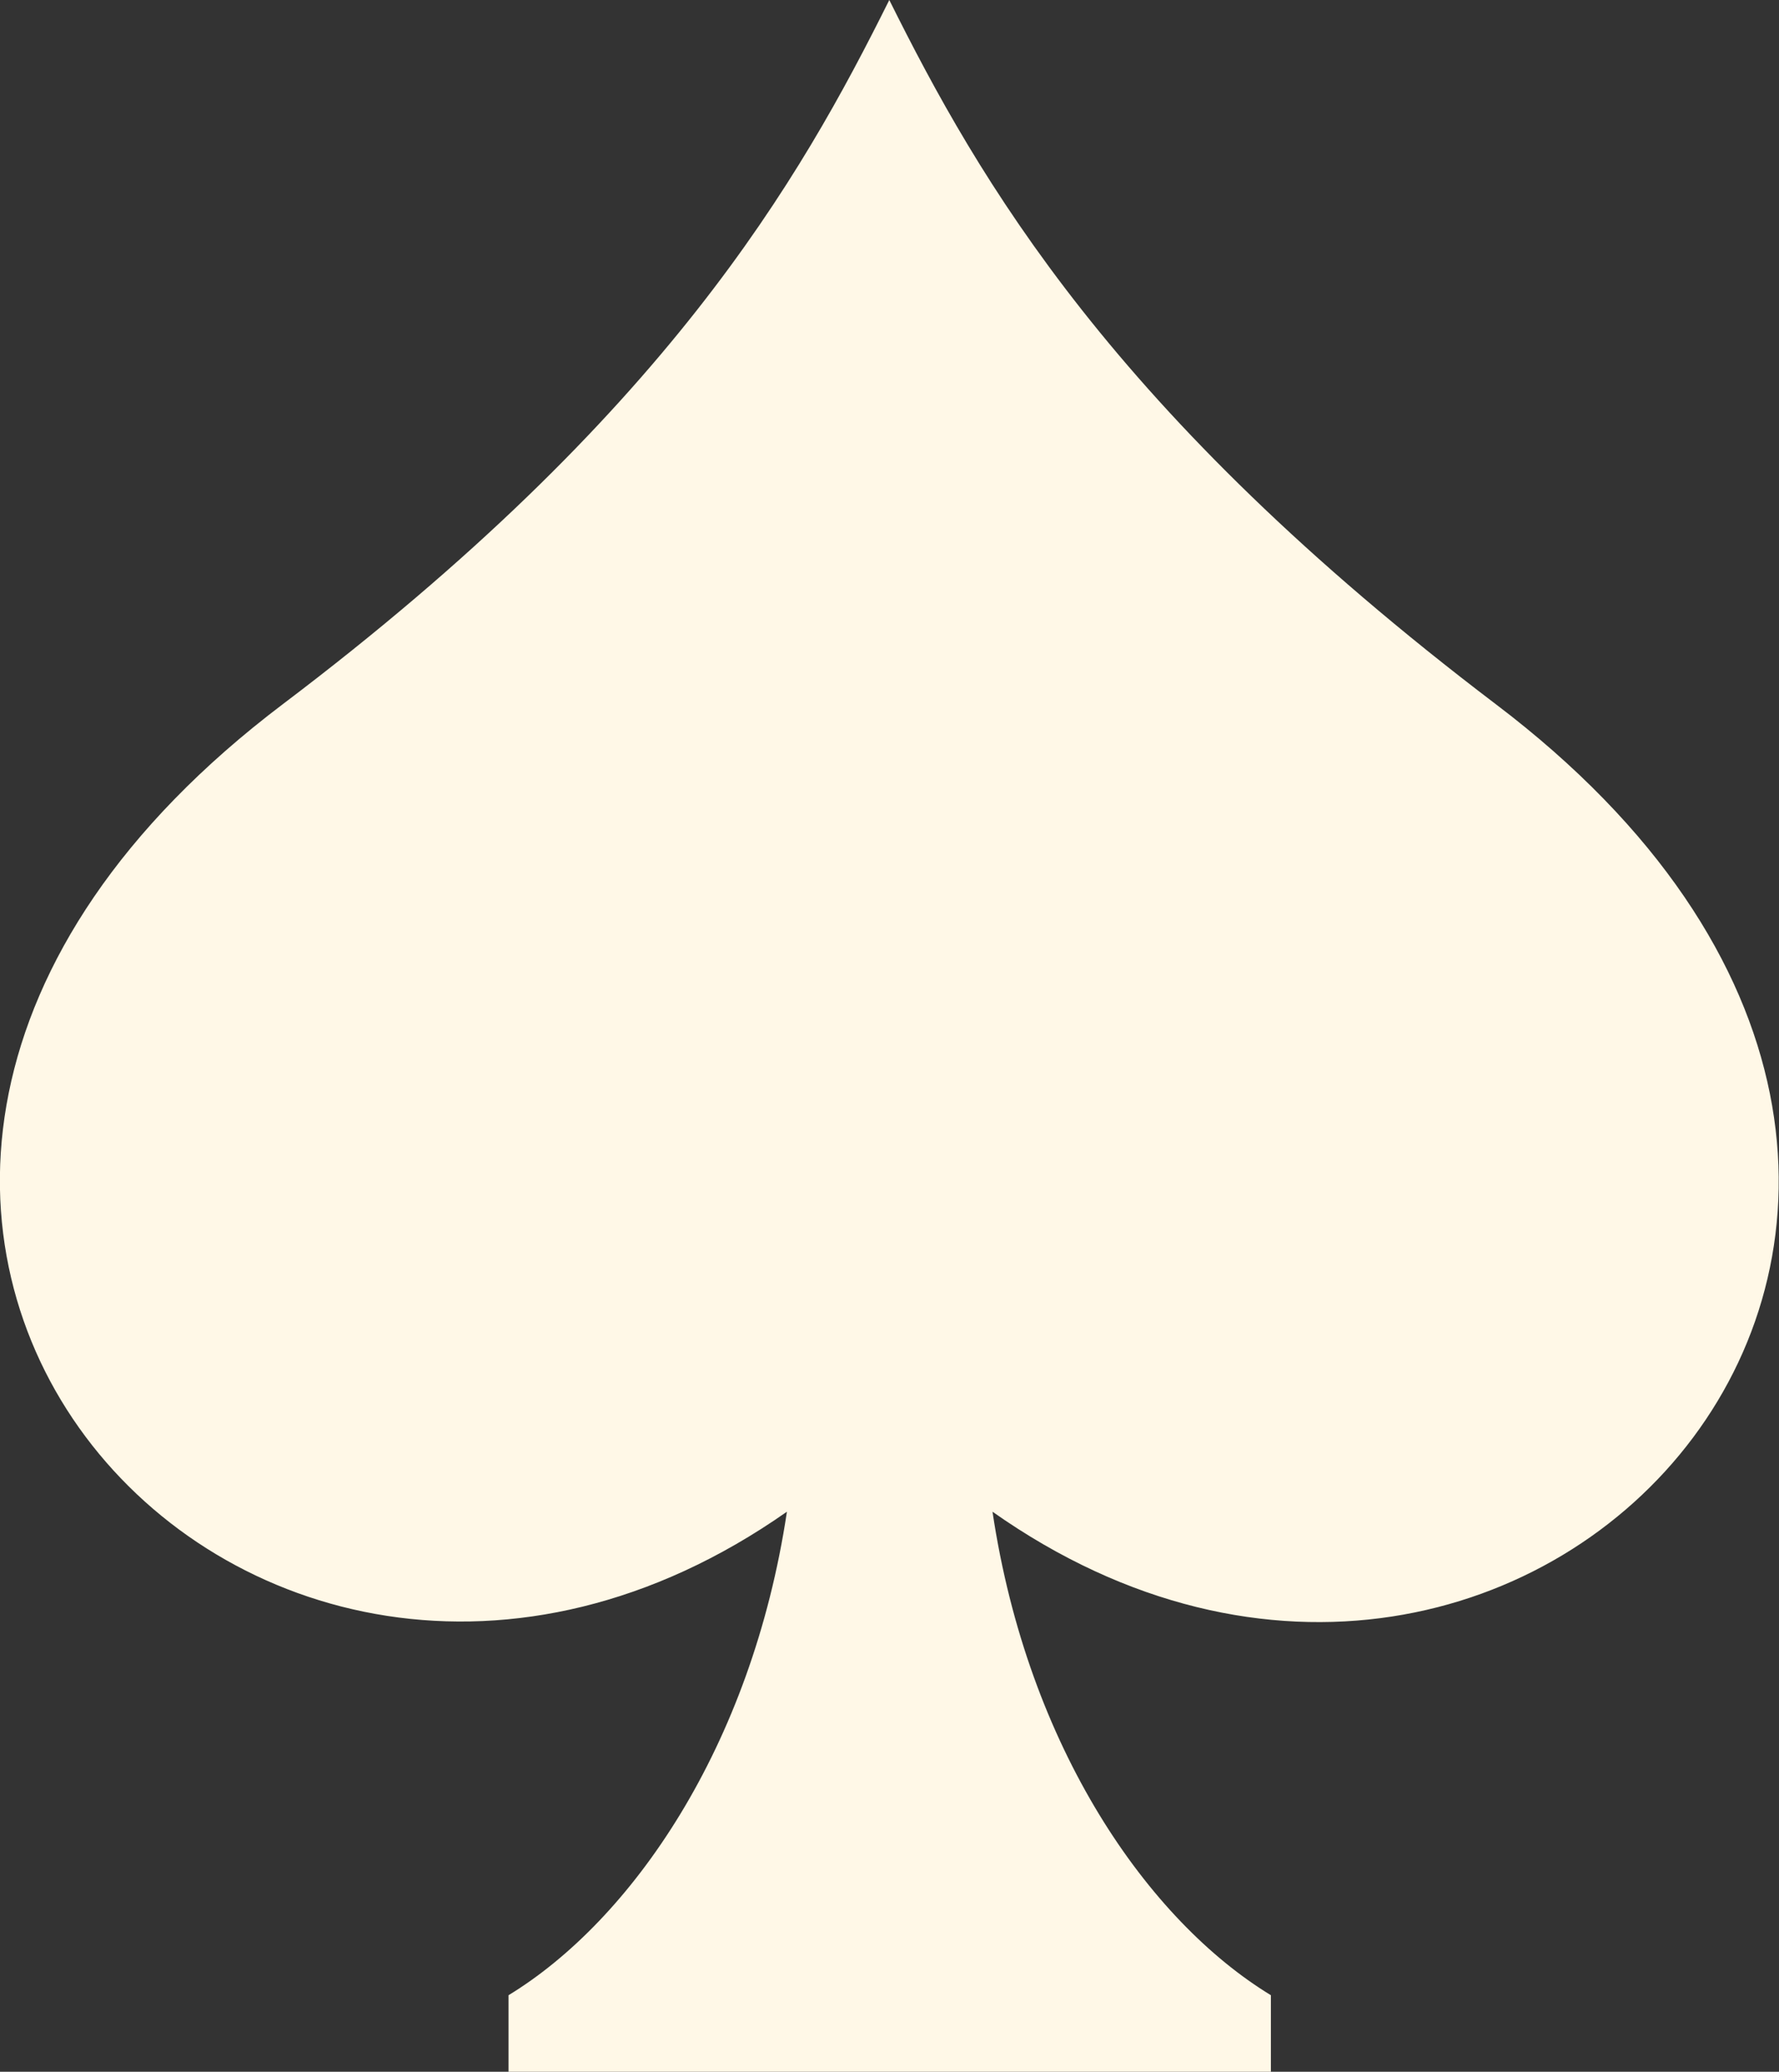
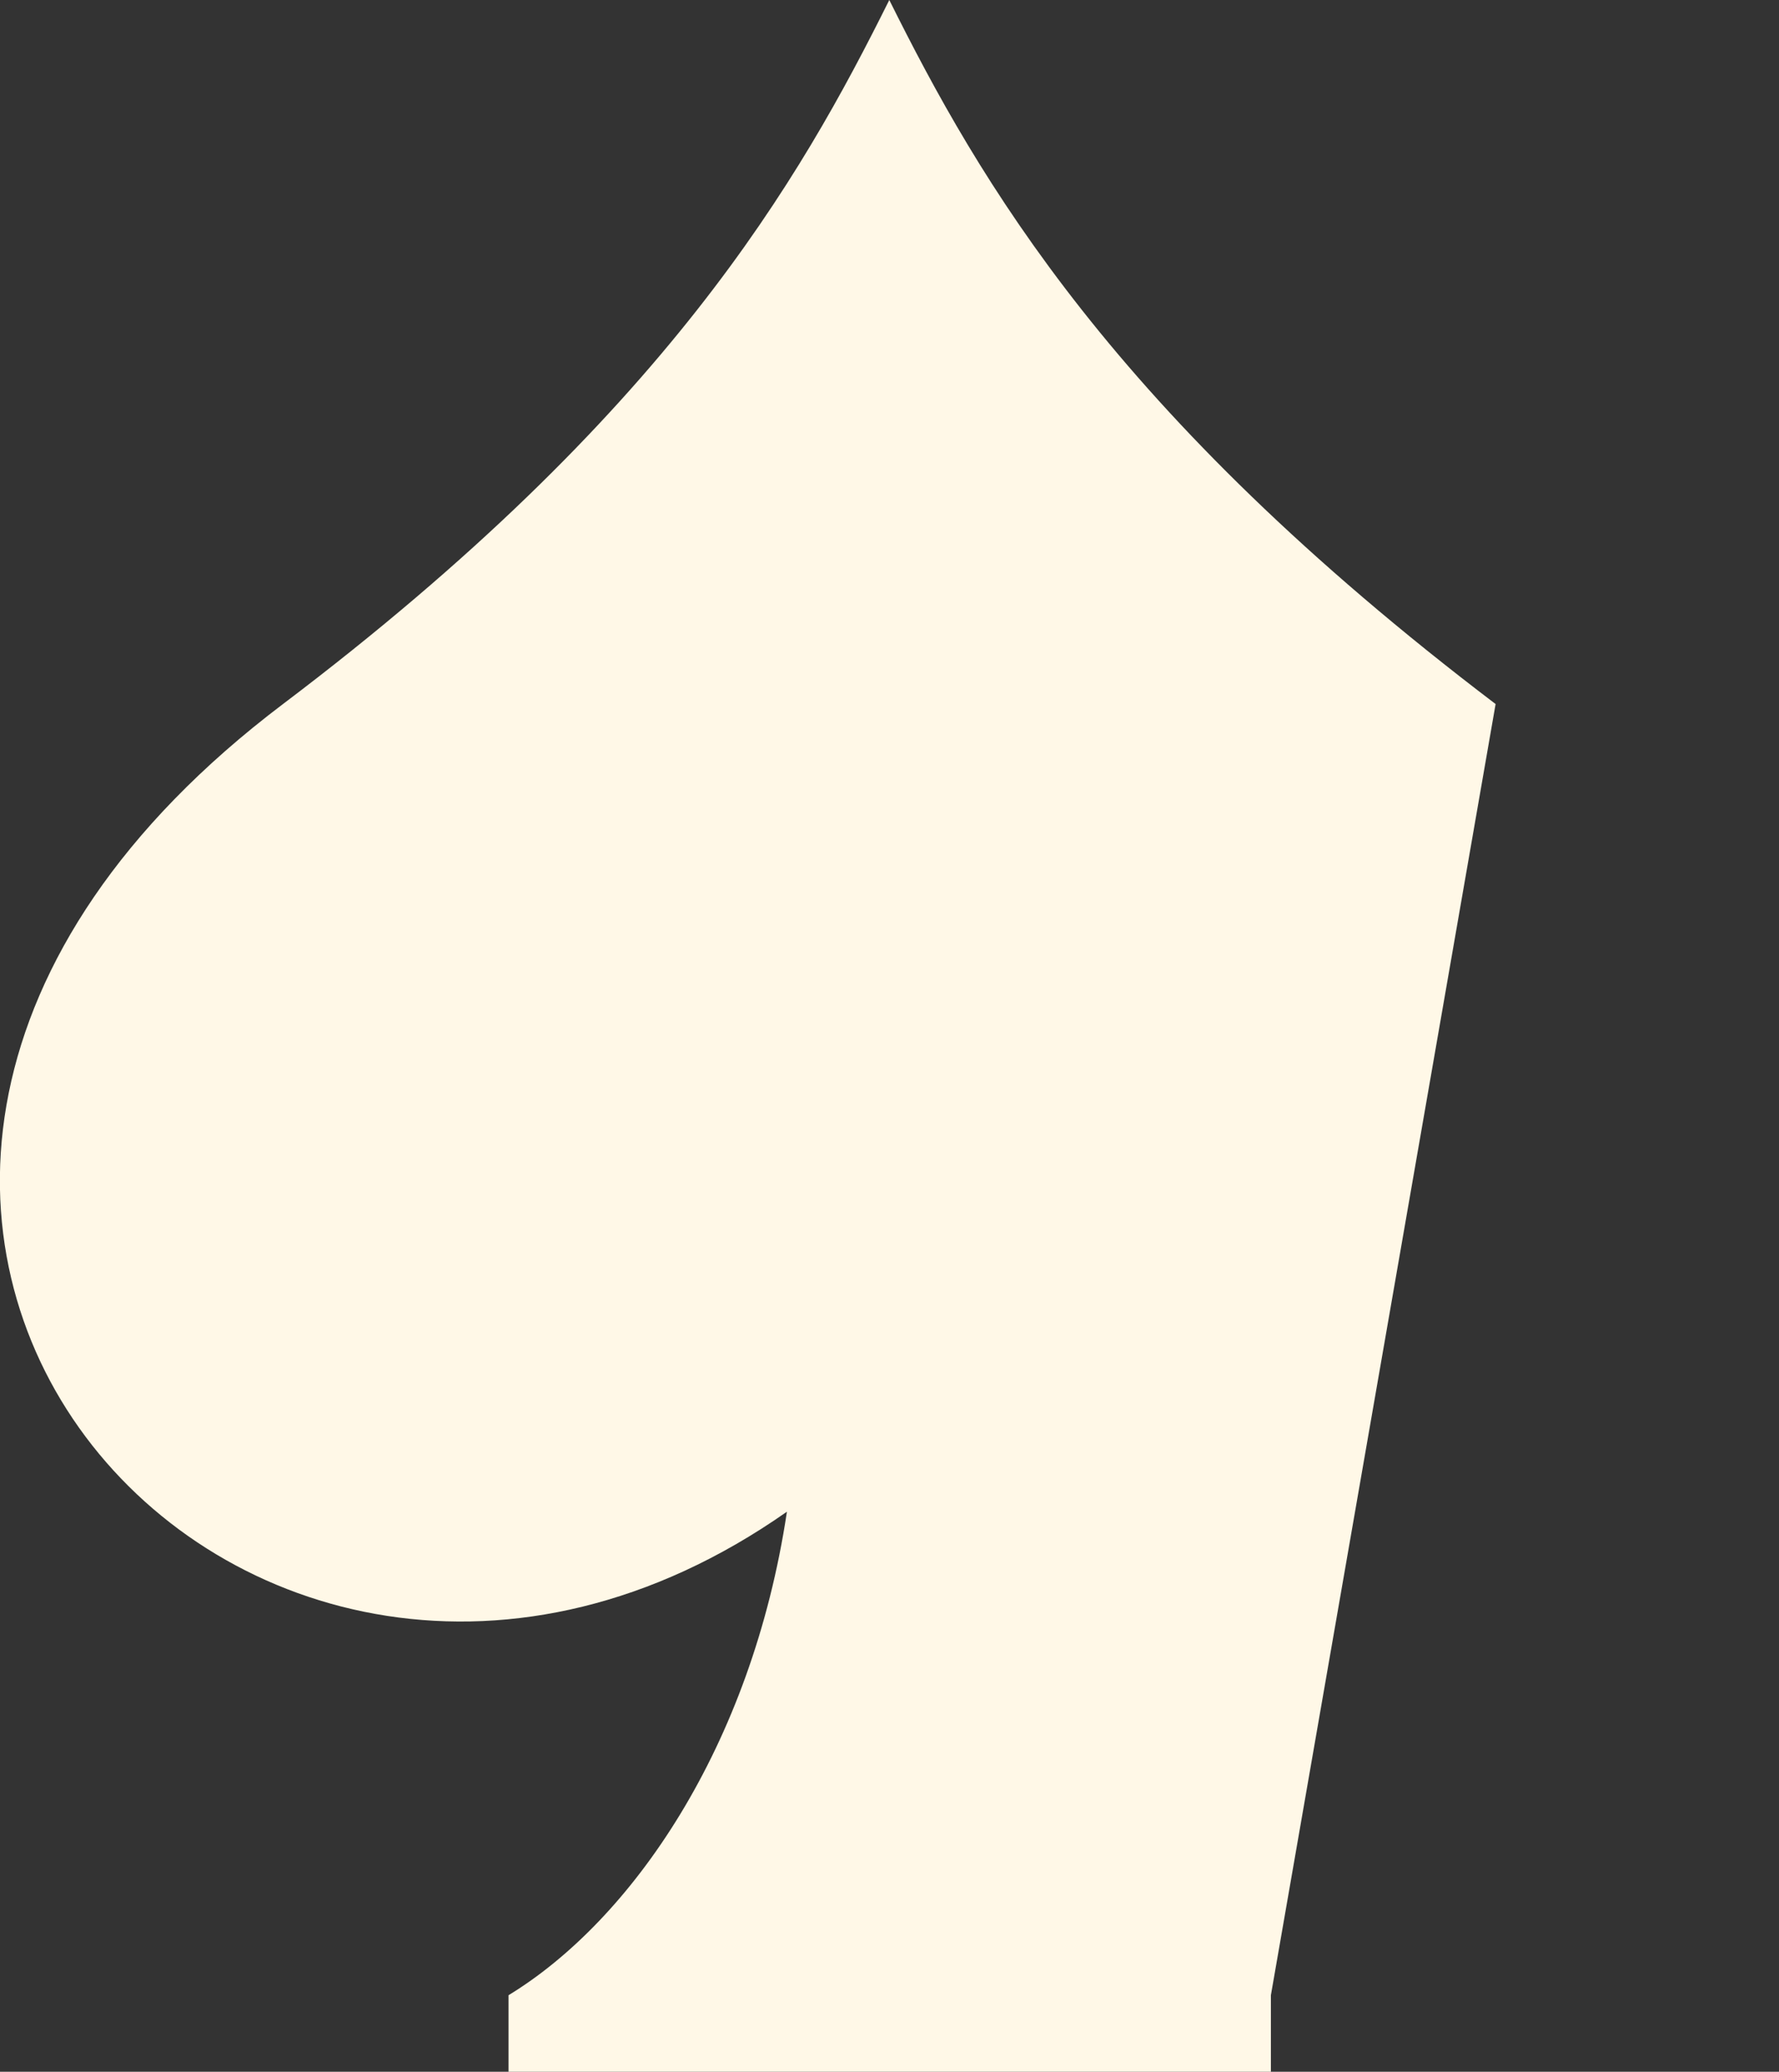
<svg xmlns="http://www.w3.org/2000/svg" id="_图层_2" data-name="图层 2" viewBox="0 0 42.75 49.79">
  <rect x="0" y="0" width="42.75" height="49.79" fill="#333333" stroke="none" />
  <defs>
    <style>
      .cls-1 {
        fill: #fff8e7;
        stroke-width: 0px;
      }
    </style>
  </defs>
  <g id="_图层_2-2" data-name=" 图层 2">
    <g id="_图层_1-2" data-name=" 图层 1-2">
-       <path class="cls-1" d="M35.94,16.92C26.71,9.91,23.52,4.32,21.37,0c-2.15,4.32-5.34,9.94-14.57,16.92-15.76,11.92-.93,28.56,12.11,19.41-.85,5.67-3.75,9.83-6.69,11.62v1.84h18.32v-1.84c-2.94-1.79-5.84-5.93-6.69-11.62,13.02,9.18,27.85-7.47,12.09-19.41Z" />
+       <path class="cls-1" d="M35.94,16.92C26.71,9.91,23.52,4.32,21.37,0c-2.15,4.32-5.34,9.94-14.57,16.92-15.76,11.92-.93,28.56,12.11,19.41-.85,5.67-3.75,9.83-6.69,11.62v1.84h18.32v-1.84Z" />
    </g>
  </g>
</svg>